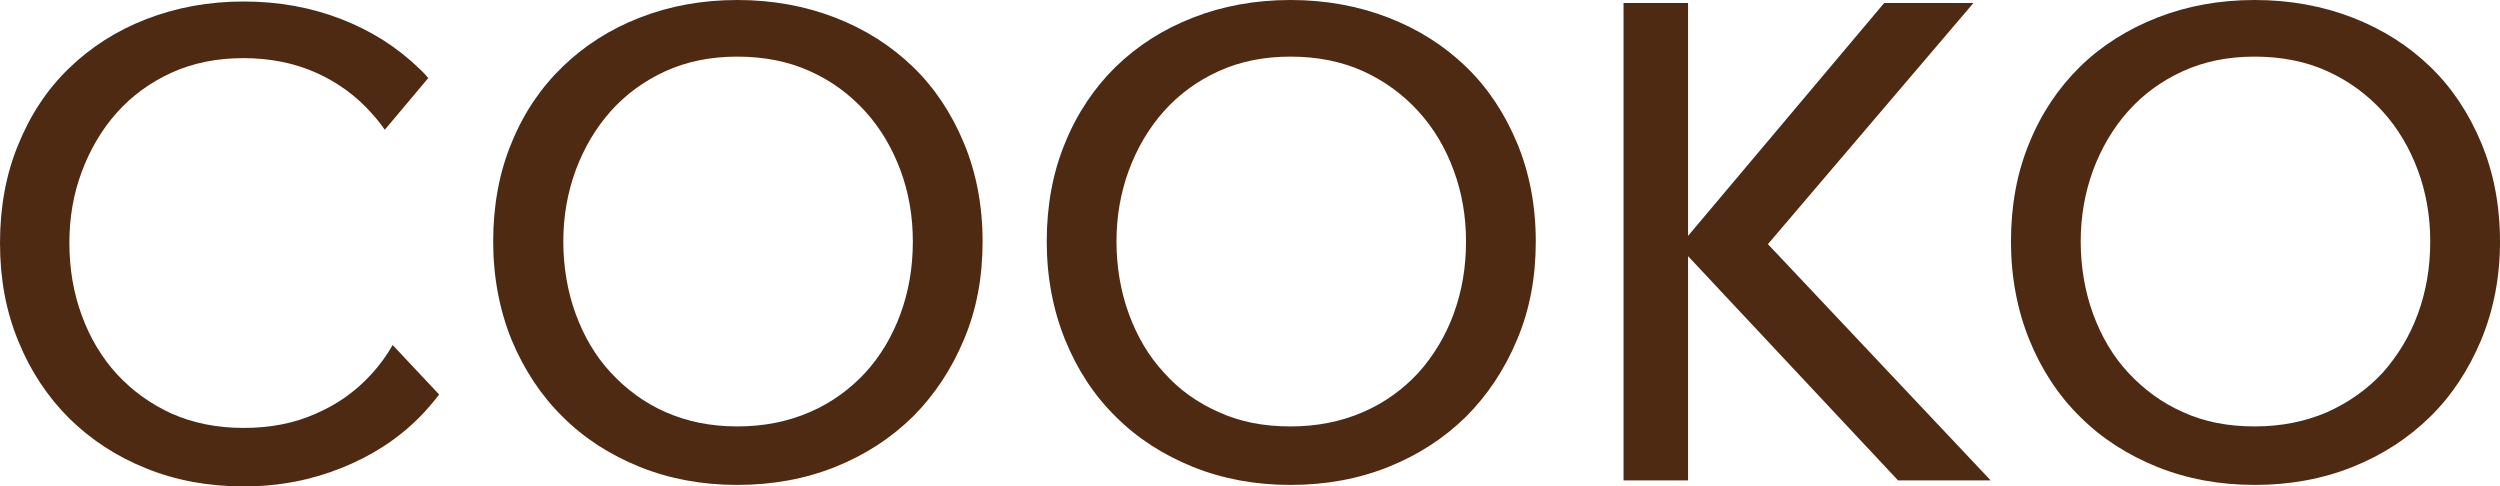
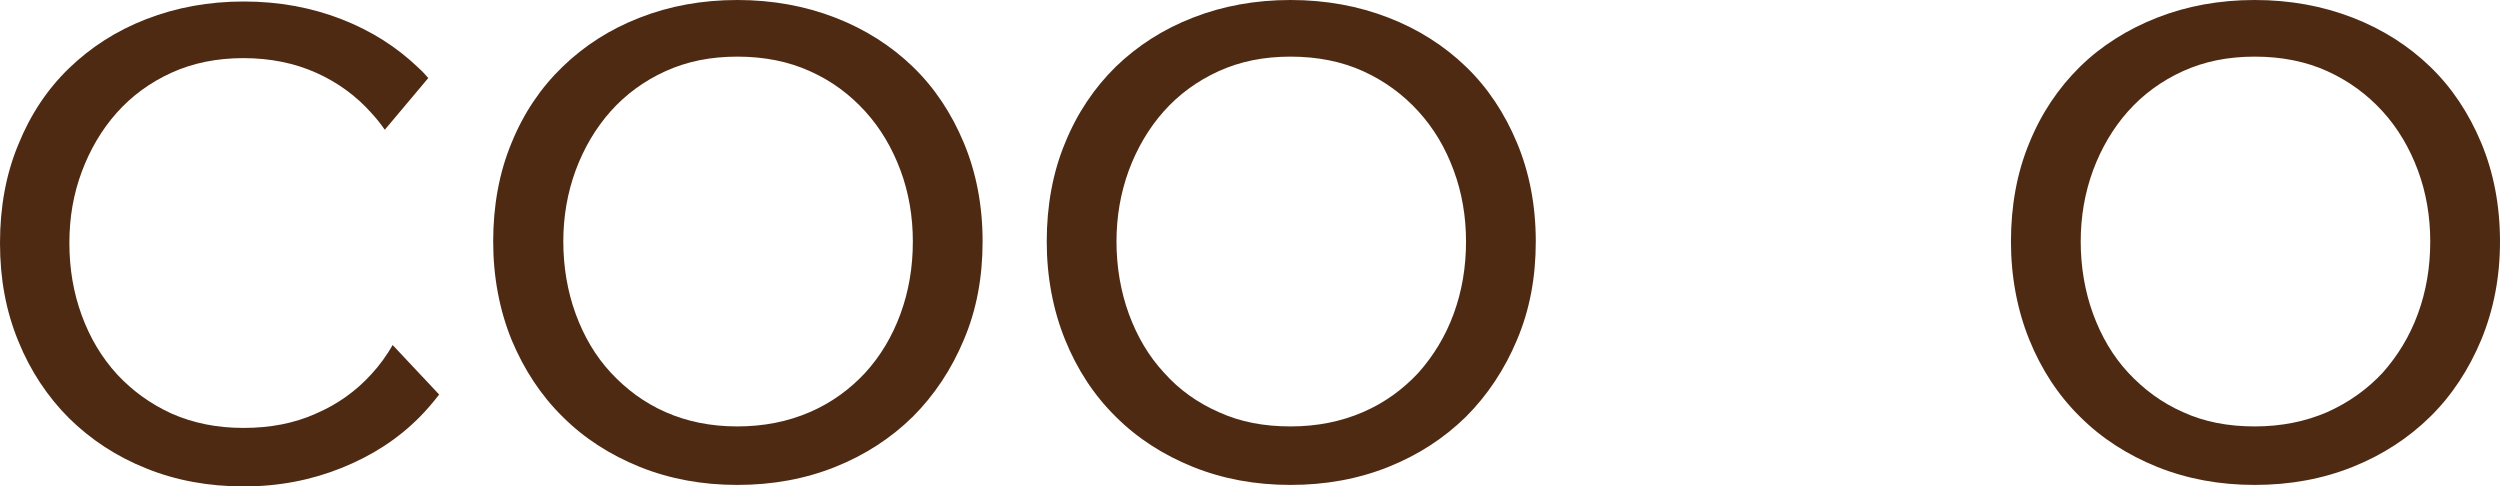
<svg xmlns="http://www.w3.org/2000/svg" preserveAspectRatio="xMidYMid meet" data-bbox="0 1.2 666.6 129.7" viewBox="0 1.2 666.6 129.7" data-type="color" role="presentation" aria-hidden="true" aria-label="">
  <g>
    <path d="M262 65.6c0 9.5-1.6 18.2-5 26.2-3.3 7.9-7.9 14.8-13.6 20.5-5.8 5.7-12.7 10.2-20.7 13.4-8 3.2-16.7 4.8-26.1 4.8s-18-1.6-26-4.8c-7.9-3.2-14.8-7.6-20.6-13.4-5.8-5.7-10.3-12.6-13.6-20.5-3.2-7.9-4.9-16.7-4.9-26.2s1.6-18.4 4.9-26.3c3.2-7.9 7.8-14.7 13.6-20.3 5.8-5.6 12.6-10 20.6-13.1 7.9-3.1 16.6-4.7 26-4.7s18.1 1.6 26.1 4.7 14.9 7.5 20.7 13.1 10.3 12.4 13.6 20.3c3.3 7.9 5 16.7 5 26.3zm-18.6 0c0-6.7-1.1-13.1-3.3-19s-5.3-11.2-9.4-15.7c-4.1-4.5-8.9-8.1-14.7-10.7-5.7-2.6-12.2-3.9-19.4-3.9s-13.5 1.3-19.2 3.9c-5.7 2.6-10.6 6.2-14.6 10.7-4 4.5-7.1 9.8-9.3 15.7-2.2 6-3.3 12.3-3.3 19s1.1 13.3 3.3 19.3 5.3 11.3 9.4 15.7 8.9 8 14.6 10.5 12 3.8 19.1 3.8 13.5-1.3 19.3-3.8 10.7-6.1 14.8-10.5c4.1-4.5 7.2-9.7 9.4-15.7s3.3-12.4 3.3-19.3z" fill="#4f2a13" data-color="1" />
    <path d="M409.5 65.6c0 9.5-1.6 18.2-5 26.2-3.3 7.9-7.9 14.8-13.6 20.5-5.8 5.7-12.7 10.2-20.7 13.4-8 3.2-16.7 4.8-26.1 4.8s-18-1.6-26-4.8c-7.9-3.2-14.8-7.6-20.6-13.4-5.8-5.7-10.3-12.6-13.5-20.5-3.2-7.9-4.9-16.7-4.9-26.2s1.6-18.4 4.9-26.3c3.2-7.9 7.8-14.7 13.5-20.3 5.8-5.6 12.6-10 20.6-13.1 7.9-3.1 16.6-4.7 26-4.7s18.1 1.6 26.1 4.7 14.9 7.5 20.7 13.1 10.3 12.4 13.6 20.3c3.3 7.9 5 16.7 5 26.3zm-18.6 0c0-6.7-1.1-13.1-3.3-19-2.2-6-5.3-11.2-9.4-15.7-4.1-4.5-9-8.1-14.7-10.7-5.7-2.6-12.2-3.9-19.4-3.9s-13.5 1.3-19.2 3.9c-5.7 2.6-10.6 6.2-14.6 10.7-4 4.5-7.1 9.8-9.3 15.7-2.2 6-3.3 12.3-3.3 19s1.1 13.3 3.3 19.3c2.2 6 5.3 11.3 9.4 15.7 4 4.5 8.9 8 14.6 10.5 5.7 2.6 12 3.8 19.1 3.8s13.5-1.3 19.3-3.8 10.7-6.1 14.8-10.5c4-4.5 7.2-9.7 9.4-15.7s3.3-12.4 3.3-19.3z" fill="#4f2a13" data-color="1" />
-     <path d="M450.1 64.1 502.4 2h23.8l-54.8 64.3 59.4 63h-24.7l-56-59.8v59.8h-17.2V2h17.2v62.1z" fill="#4f2a13" data-color="1" />
    <path d="M666.6 65.6c0 9.5-1.7 18.2-5 26.2-3.3 7.9-7.8 14.8-13.6 20.5-5.8 5.7-12.7 10.2-20.7 13.4-8 3.2-16.7 4.8-26.1 4.8s-18-1.6-26-4.8c-7.9-3.2-14.8-7.6-20.6-13.4-5.8-5.7-10.3-12.6-13.5-20.5-3.2-7.9-4.9-16.7-4.9-26.2s1.6-18.4 4.9-26.3c3.2-7.9 7.8-14.7 13.5-20.3s12.7-10 20.6-13.1c7.9-3.1 16.6-4.7 26-4.7s18.1 1.6 26.1 4.7S642.2 13.4 648 19s10.3 12.4 13.6 20.3c3.3 7.9 5 16.7 5 26.3zm-18.6 0c0-6.7-1.1-13.1-3.3-19s-5.3-11.2-9.4-15.7c-4.1-4.5-9-8.1-14.7-10.7-5.7-2.6-12.2-3.9-19.4-3.9s-13.5 1.3-19.2 3.9c-5.7 2.6-10.6 6.2-14.6 10.7-4 4.5-7.1 9.8-9.3 15.7-2.2 6-3.3 12.3-3.3 19s1.1 13.3 3.3 19.3 5.3 11.3 9.4 15.7 8.9 8 14.6 10.5c5.7 2.6 12 3.8 19.1 3.8s13.5-1.3 19.3-3.8c5.8-2.6 10.7-6.1 14.8-10.5 4-4.5 7.2-9.7 9.4-15.7s3.3-12.4 3.3-19.3z" fill="#4f2a13" data-color="1" />
    <path d="M104.7 93.2c-1.6 2.8-3.5 5.4-5.7 7.8-4.1 4.5-9 8-14.8 10.5-5.8 2.6-12.2 3.8-19.3 3.8s-13.4-1.3-19.1-3.8c-5.7-2.6-10.5-6.1-14.6-10.5-4.1-4.5-7.2-9.7-9.4-15.7S18.5 72.9 18.5 66s1.1-13.1 3.3-19 5.3-11.2 9.3-15.7c4-4.5 8.9-8.1 14.6-10.7 5.7-2.6 12.1-3.9 19.2-3.9s13.6 1.3 19.4 3.9S95 26.8 99 31.3c1.3 1.4 2.5 2.9 3.6 4.5L114.2 22c-.8-.9-1.6-1.8-2.5-2.6C105.9 13.8 99 9.4 91 6.3S74.4 1.6 65 1.6 47 3.2 39 6.3s-14.8 7.5-20.6 13.1S8.1 31.8 4.9 39.7C1.6 47.6 0 56.4 0 66s1.6 18.2 4.9 26.2c3.2 7.9 7.8 14.8 13.5 20.5 5.8 5.7 12.6 10.2 20.6 13.4 7.9 3.2 16.6 4.8 26 4.8s18-1.7 26-4.9 14.9-7.6 20.7-13.4c1.9-1.9 3.7-4 5.4-6.2l-12.4-13.2z" fill="#4f2a13" data-color="1" />
  </g>
</svg>